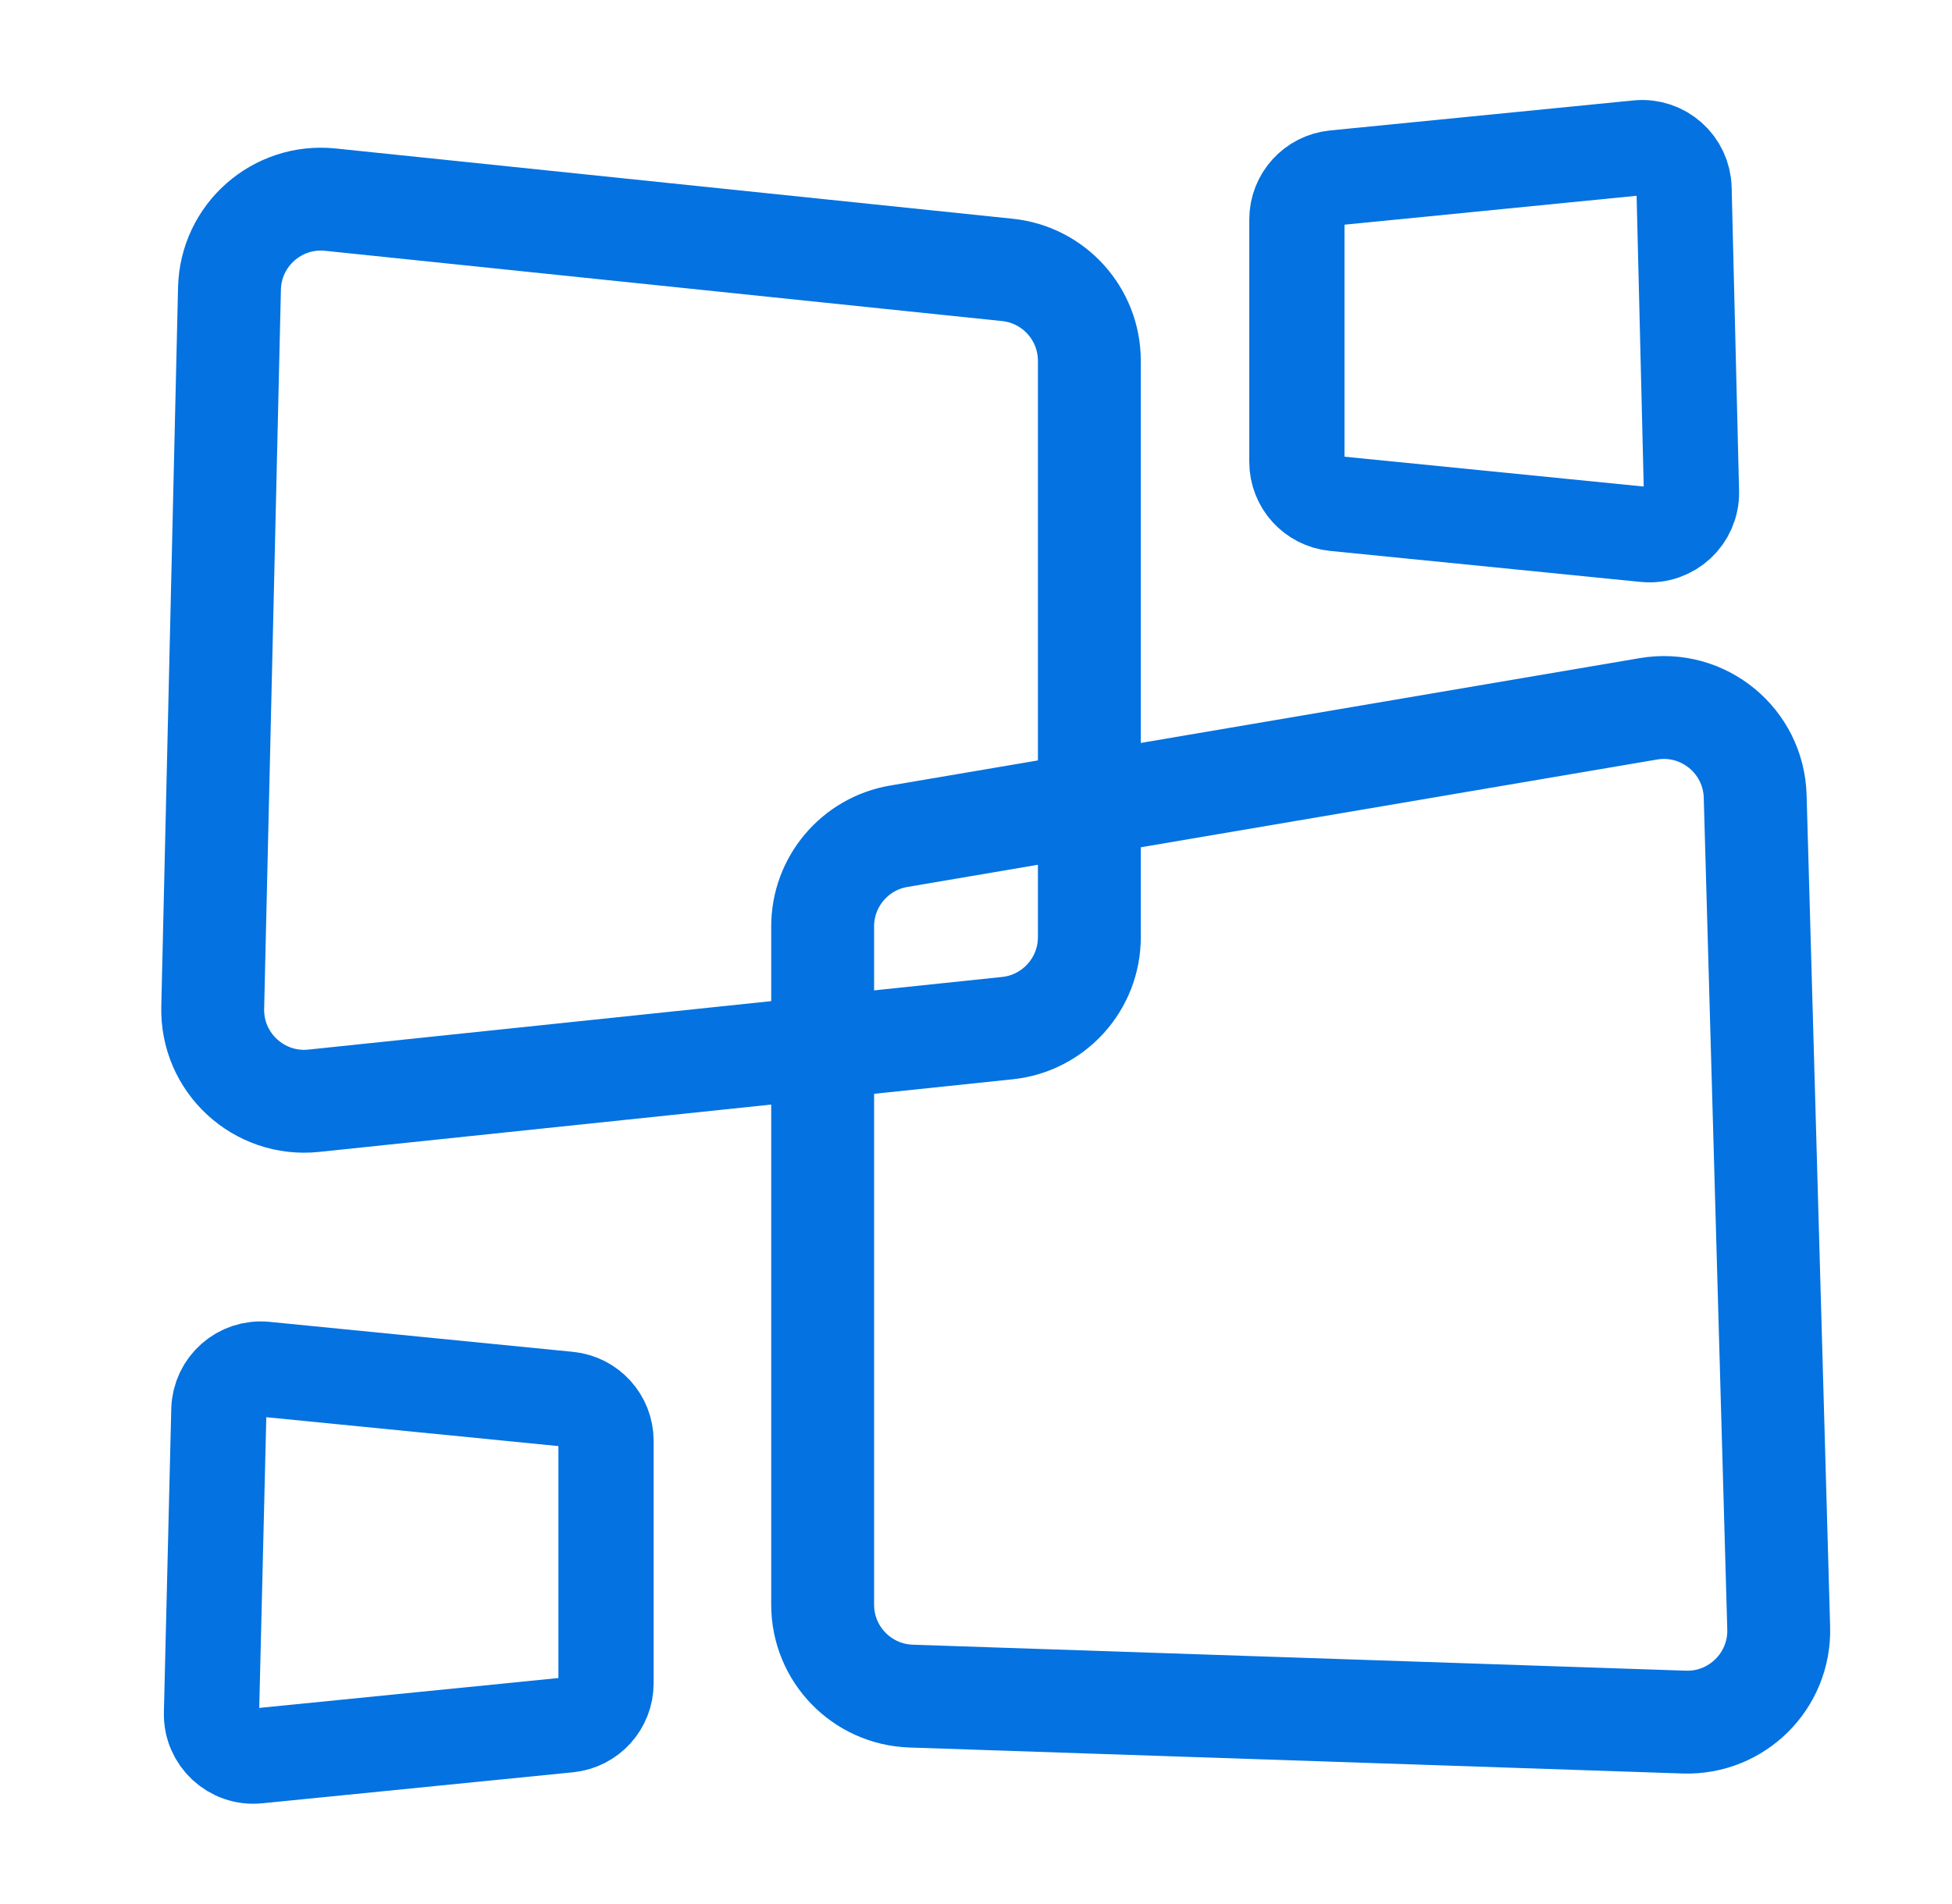
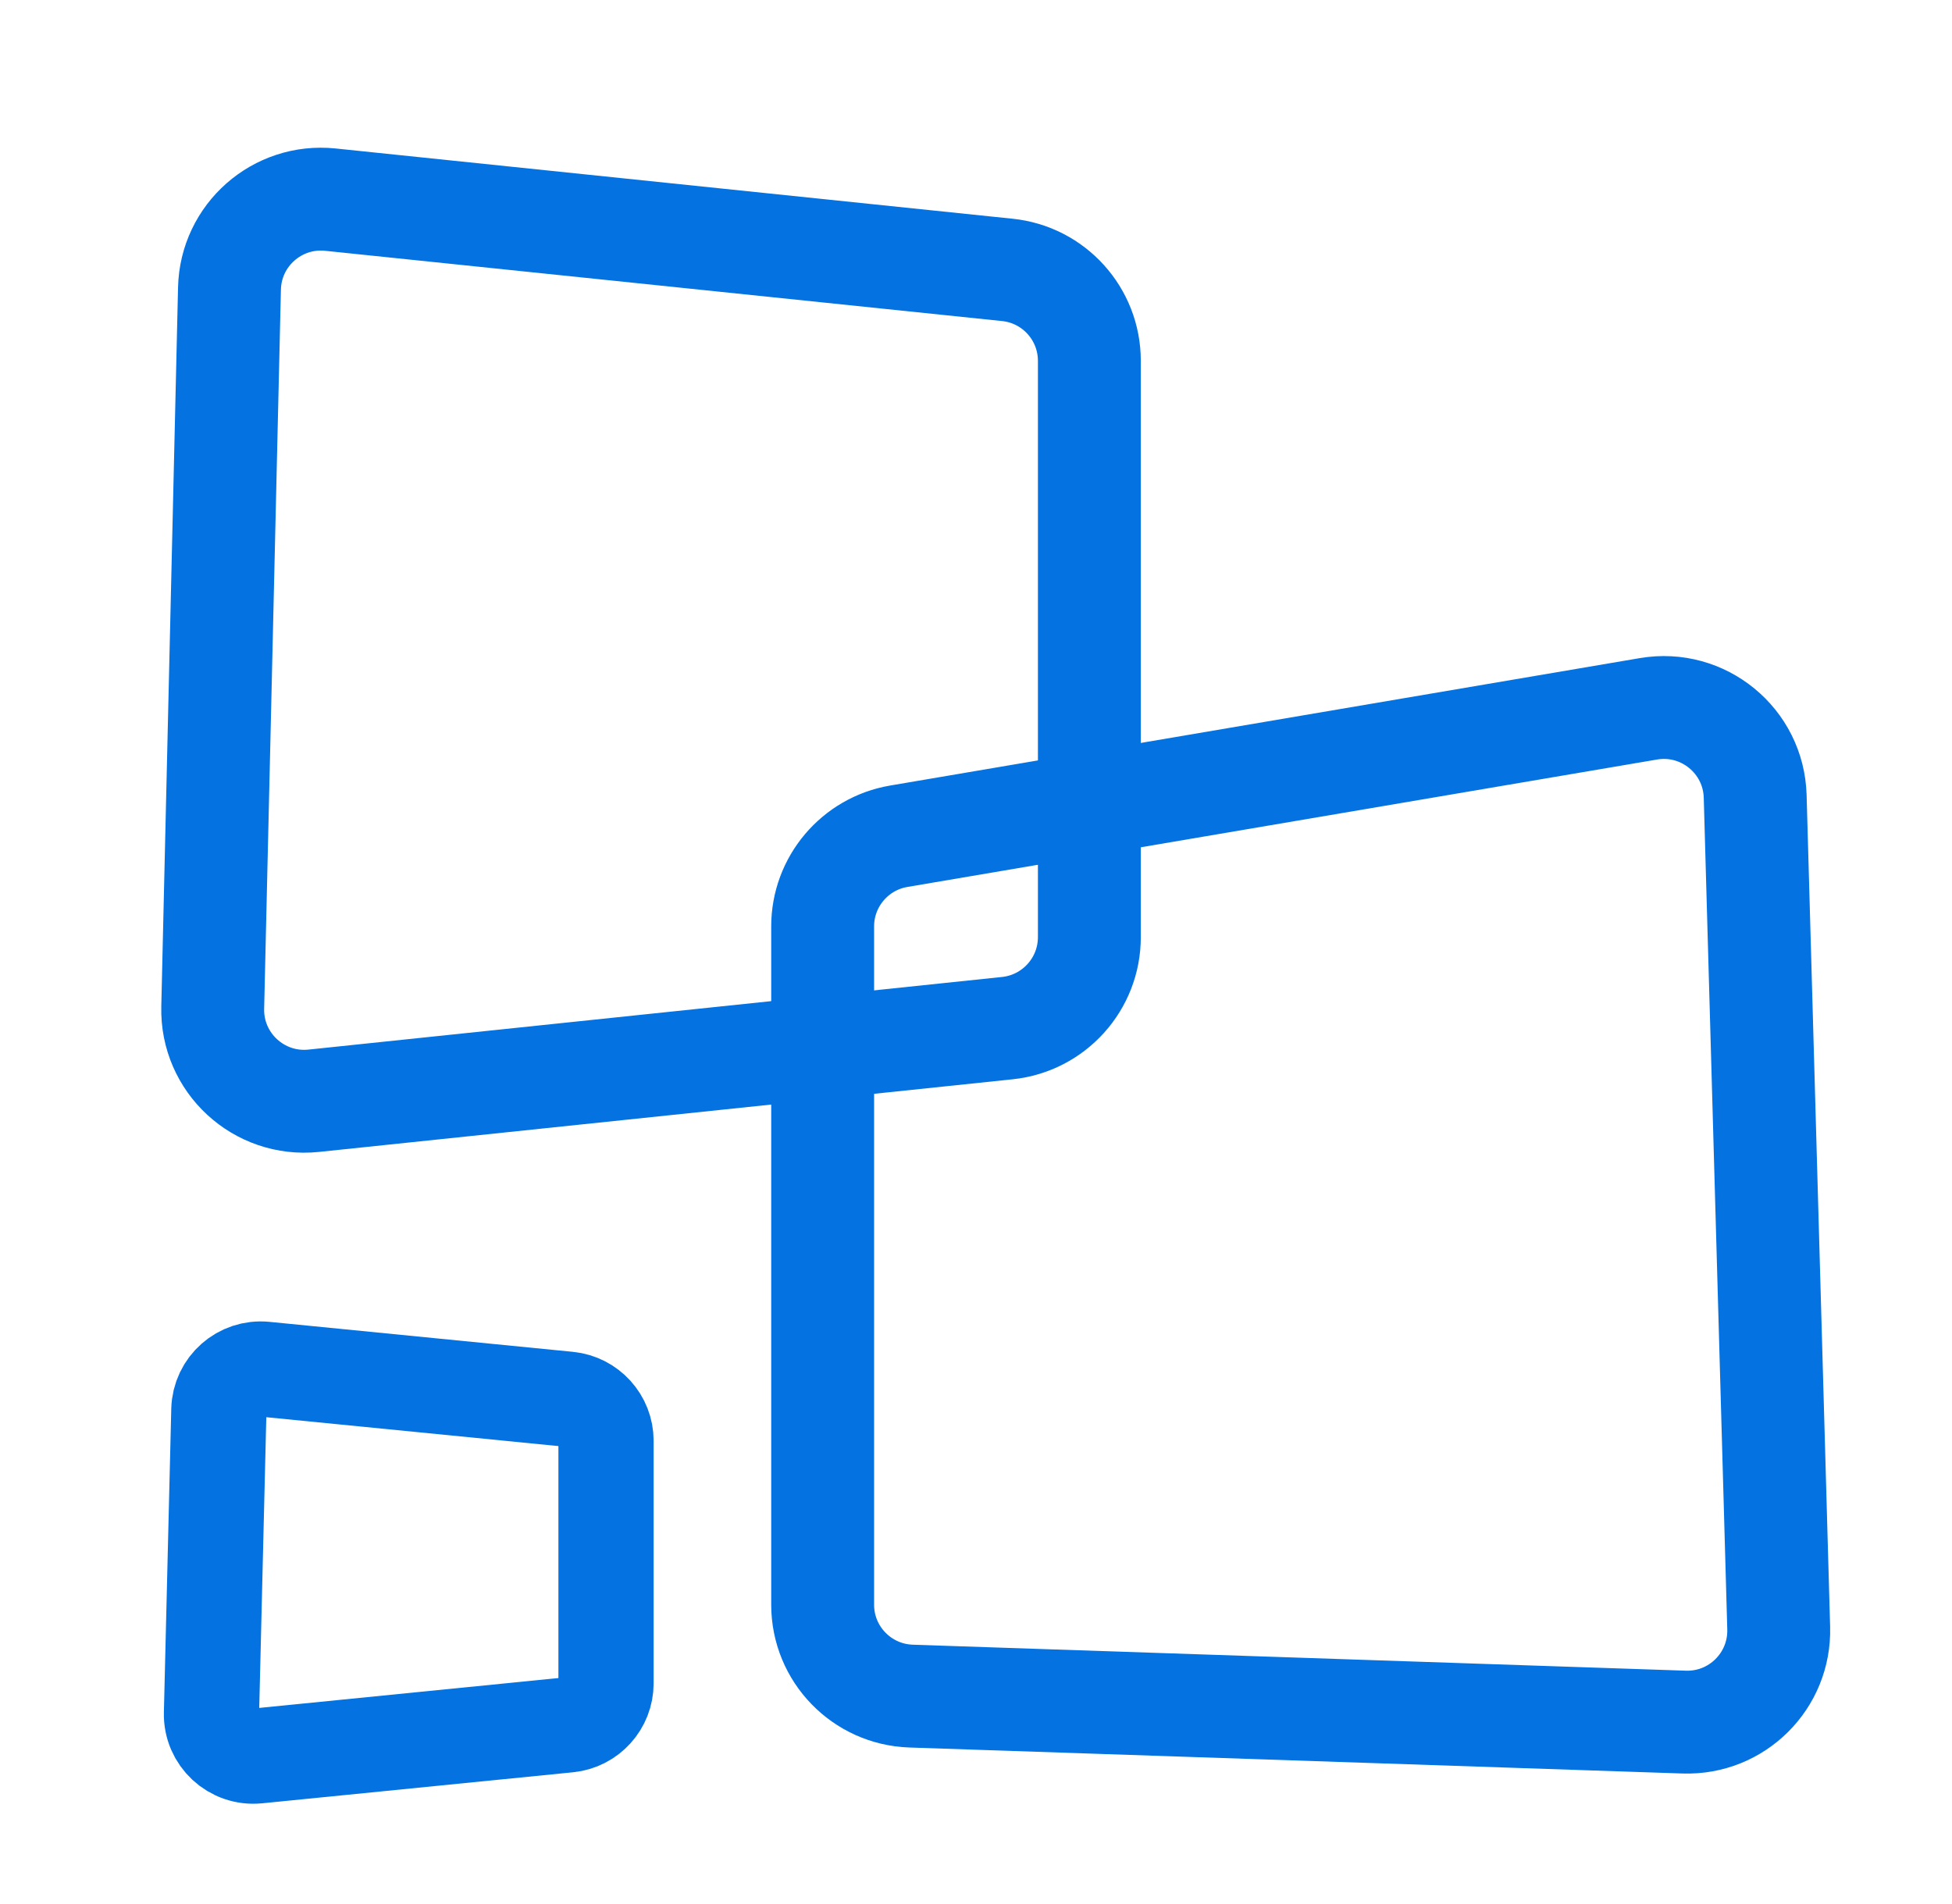
<svg xmlns="http://www.w3.org/2000/svg" width="41" height="40" viewBox="0 0 41 40" fill="none">
  <path d="M4.82 6.06C4.846 4.939 5.823 4.078 6.939 4.194L21.158 5.67C22.137 5.771 22.881 6.596 22.881 7.581L22.881 19.688C22.881 20.671 22.138 21.496 21.16 21.599L6.589 23.125C5.437 23.245 4.441 22.327 4.468 21.169L4.82 6.06Z" stroke="#0472E0" stroke-width="2.161" />
  <path d="M36.866 16.73C36.833 15.563 35.775 14.695 34.624 14.891L18.878 17.568C17.955 17.725 17.279 18.526 17.279 19.462V33.712C17.279 34.748 18.101 35.597 19.136 35.632L35.375 36.178C36.482 36.215 37.391 35.311 37.36 34.203L36.866 16.73Z" stroke="#0472E0" stroke-width="2.161" />
-   <path d="M35.372 3.959C35.359 3.448 34.915 3.055 34.406 3.105L28.033 3.736C27.583 3.781 27.24 4.159 27.24 4.611L27.24 9.703C27.24 10.155 27.582 10.533 28.032 10.578L34.561 11.23C35.087 11.282 35.54 10.862 35.528 10.334L35.372 3.959Z" stroke="#0472E0" stroke-width="2" />
  <path d="M4.597 29.618C4.61 29.107 5.054 28.714 5.563 28.765L11.937 29.395C12.386 29.44 12.729 29.818 12.729 30.27L12.729 35.362C12.729 35.814 12.387 36.192 11.938 36.237L5.408 36.889C4.882 36.942 4.429 36.521 4.442 35.993L4.597 29.618Z" stroke="#0472E0" stroke-width="2" />
</svg>